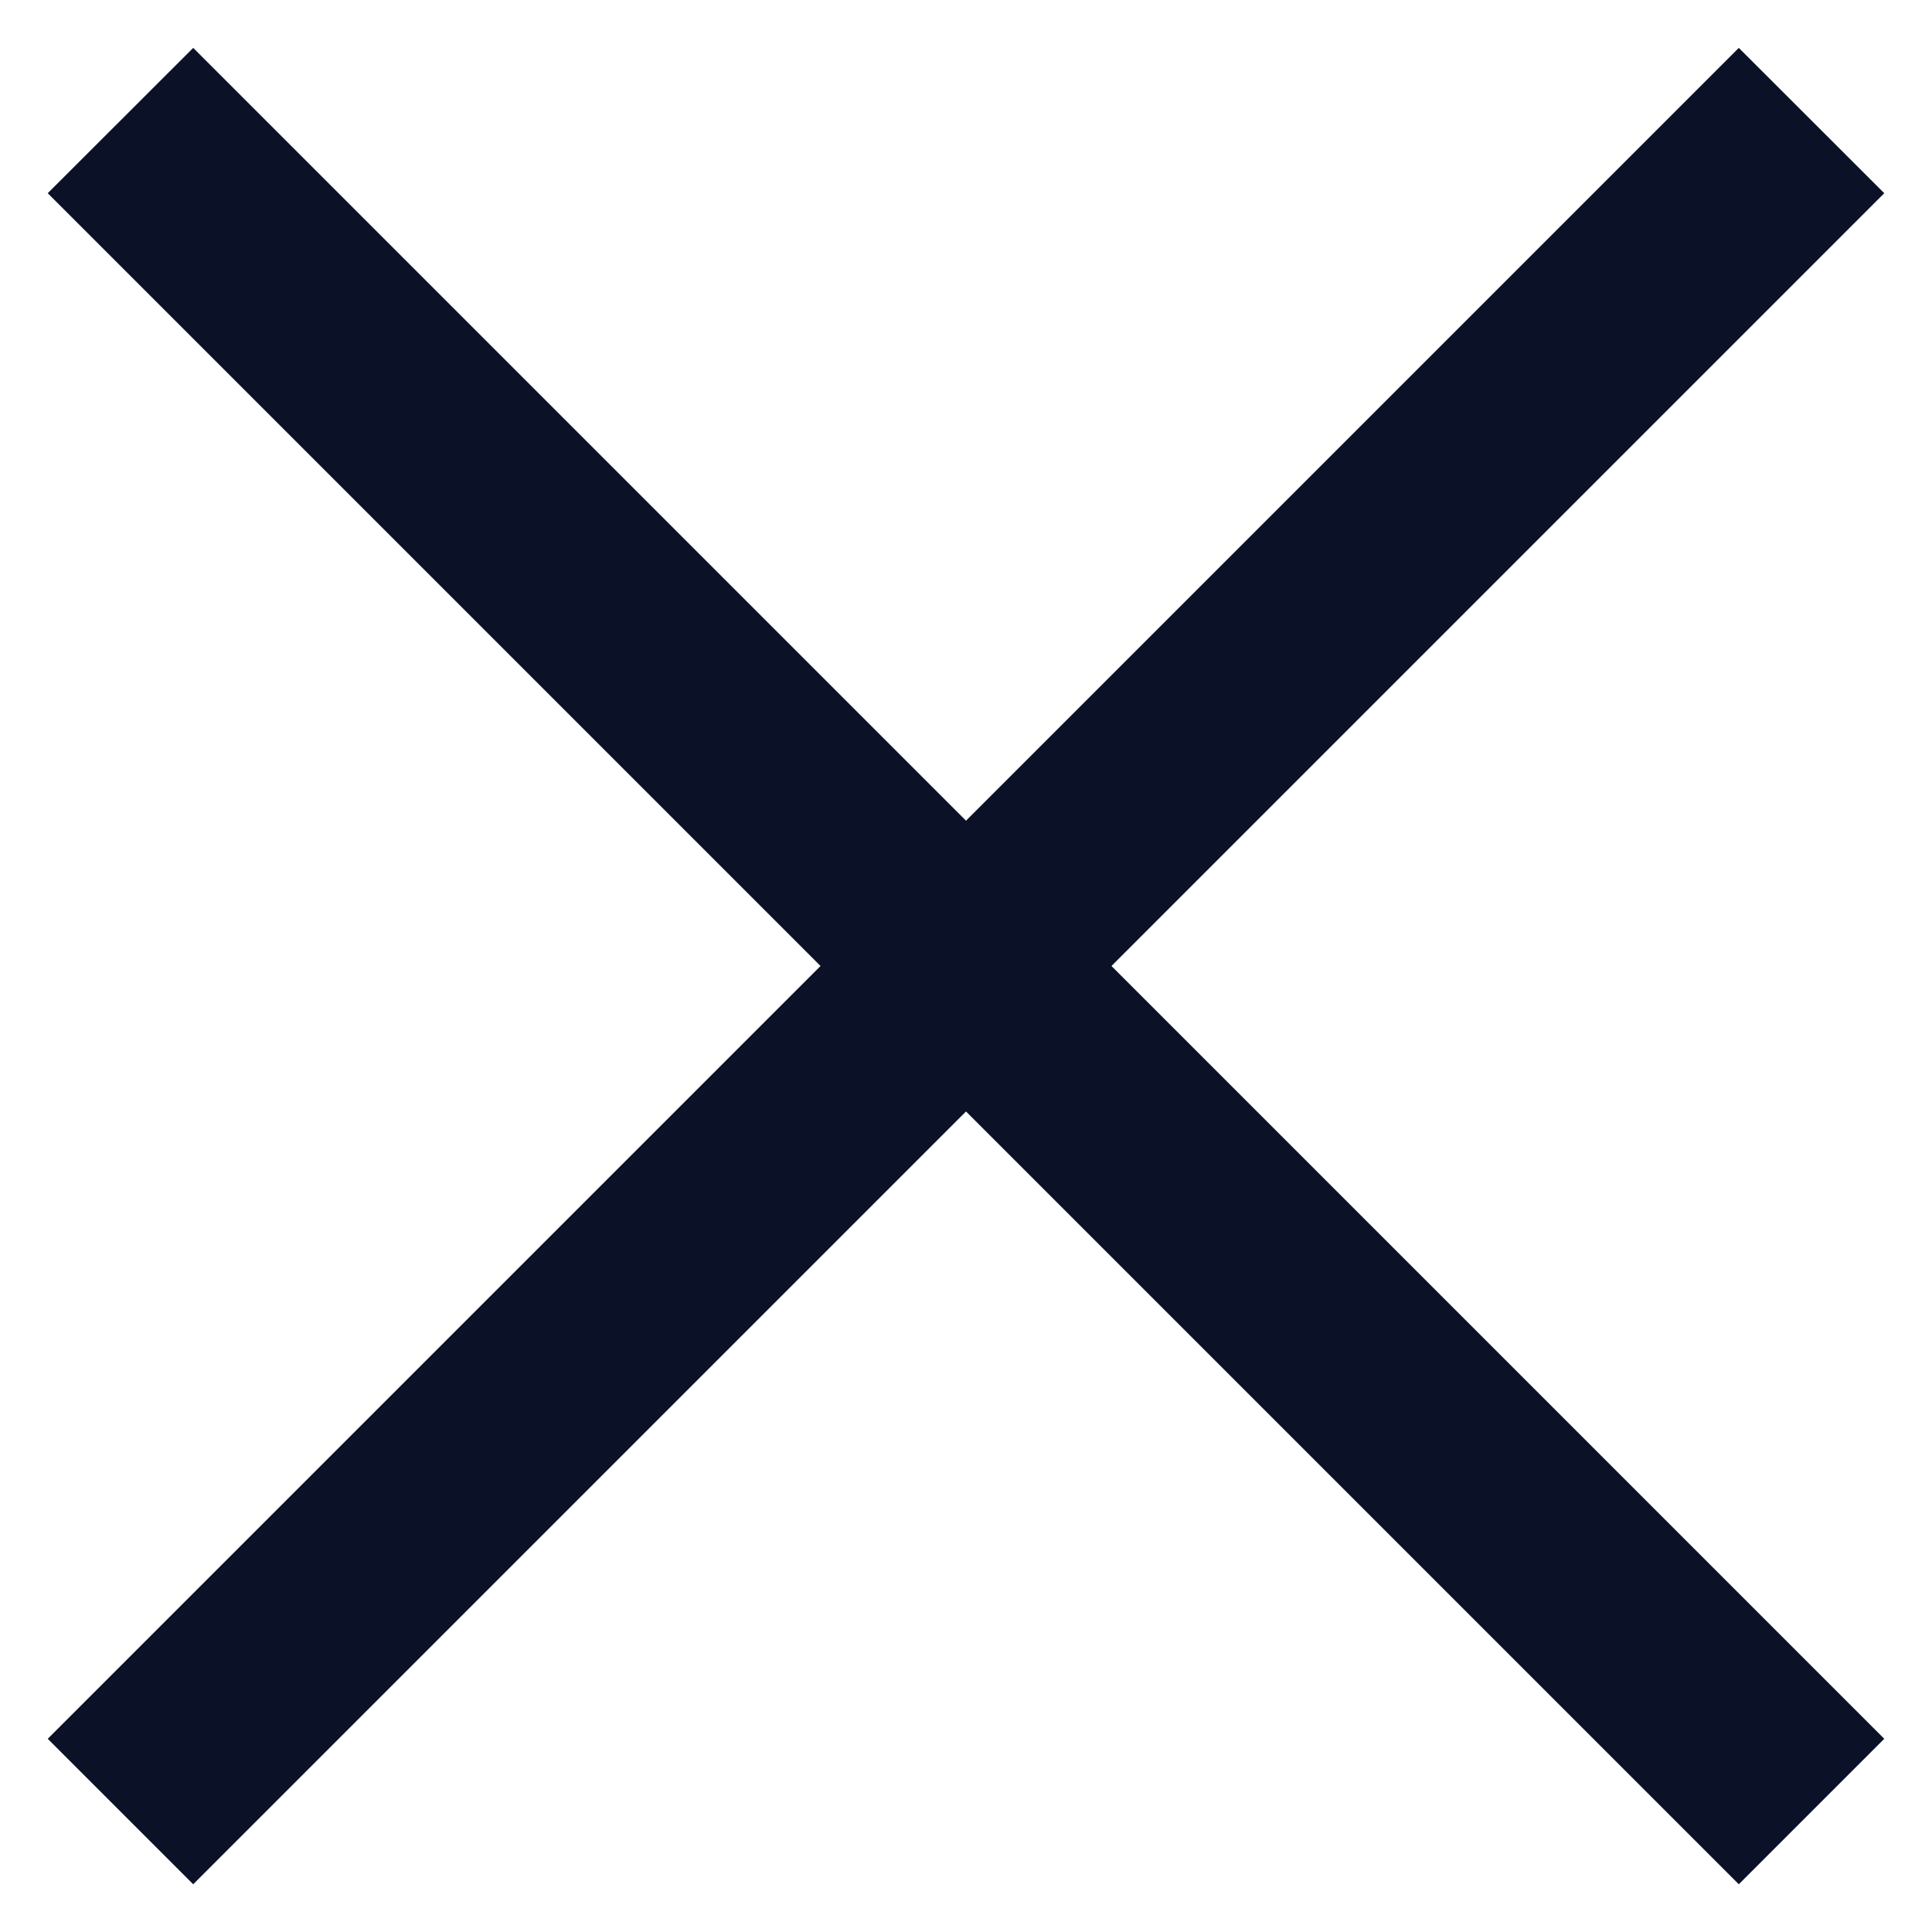
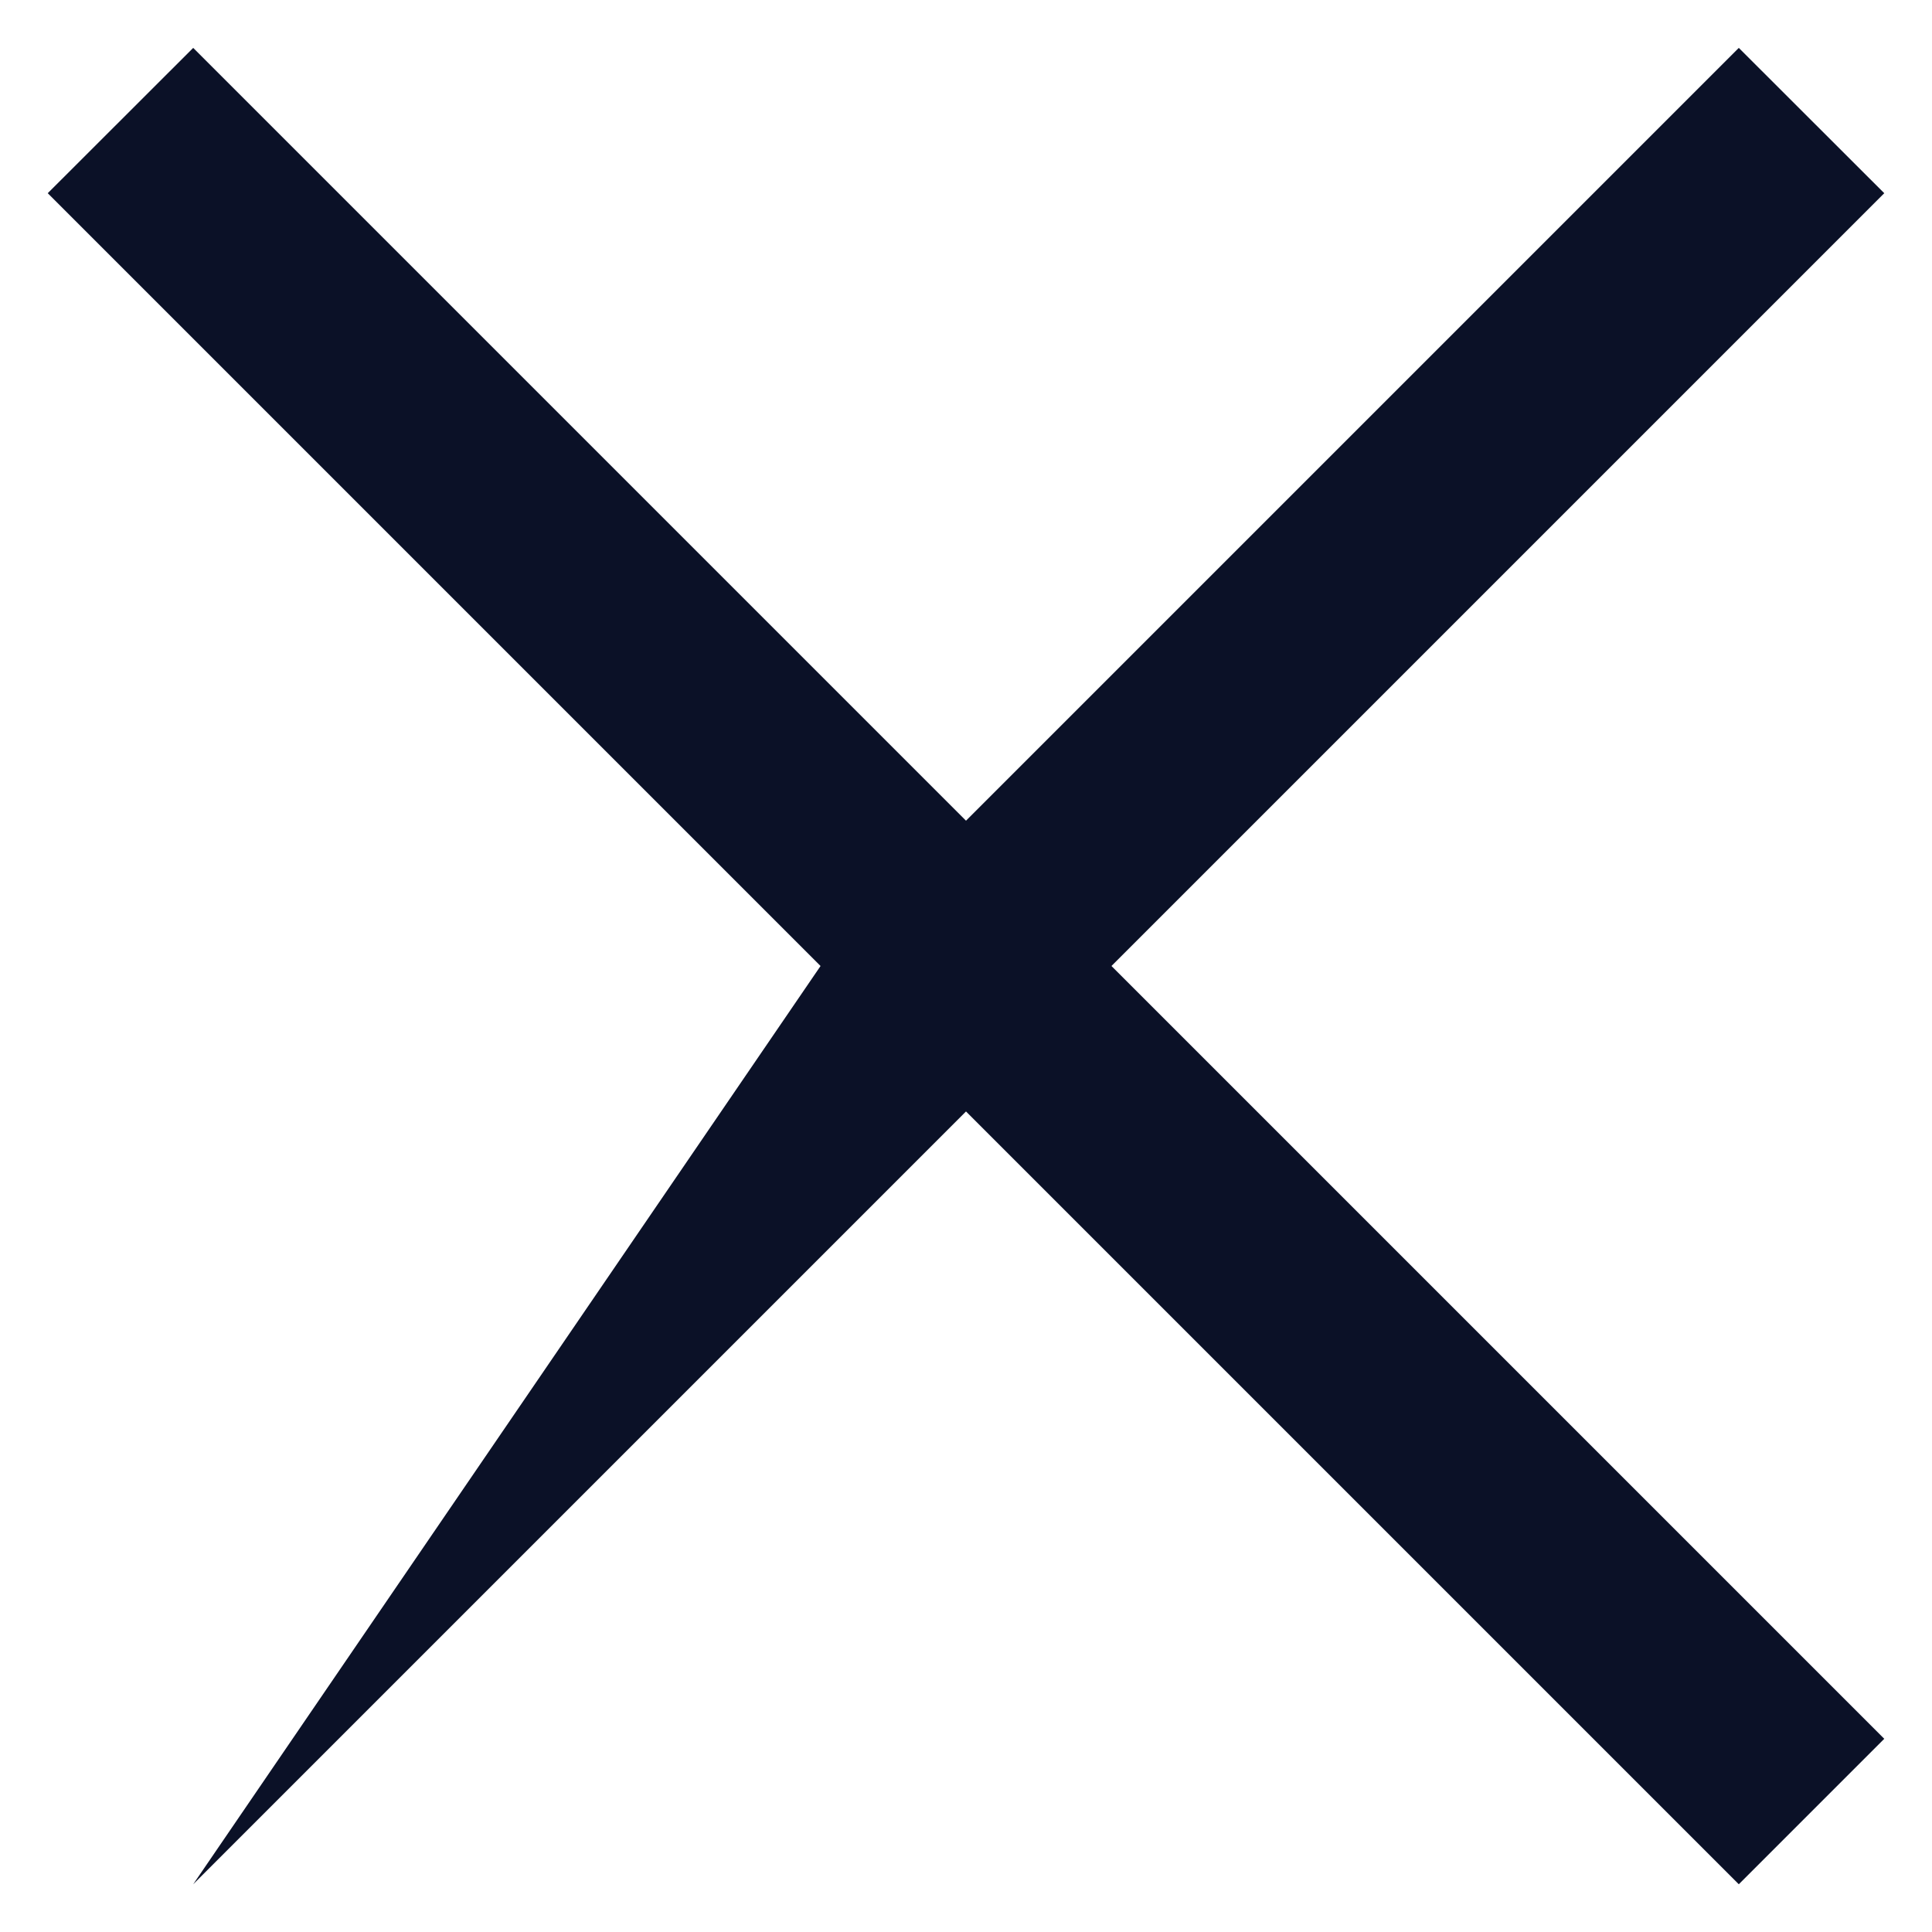
<svg xmlns="http://www.w3.org/2000/svg" width="14" height="14" viewBox="0 0 14 14" fill="none">
-   <path d="M1.4 13.654L0.346 12.6L5.946 7L0.346 1.4L1.4 0.347L7 5.947L12.6 0.347L13.654 1.4L8.054 7L13.654 12.6L12.6 13.654L7 8.054L1.4 13.654Z" fill="#0B1127" />
+   <path d="M1.4 13.654L5.946 7L0.346 1.4L1.4 0.347L7 5.947L12.6 0.347L13.654 1.4L8.054 7L13.654 12.6L12.6 13.654L7 8.054L1.4 13.654Z" fill="#0B1127" />
</svg>